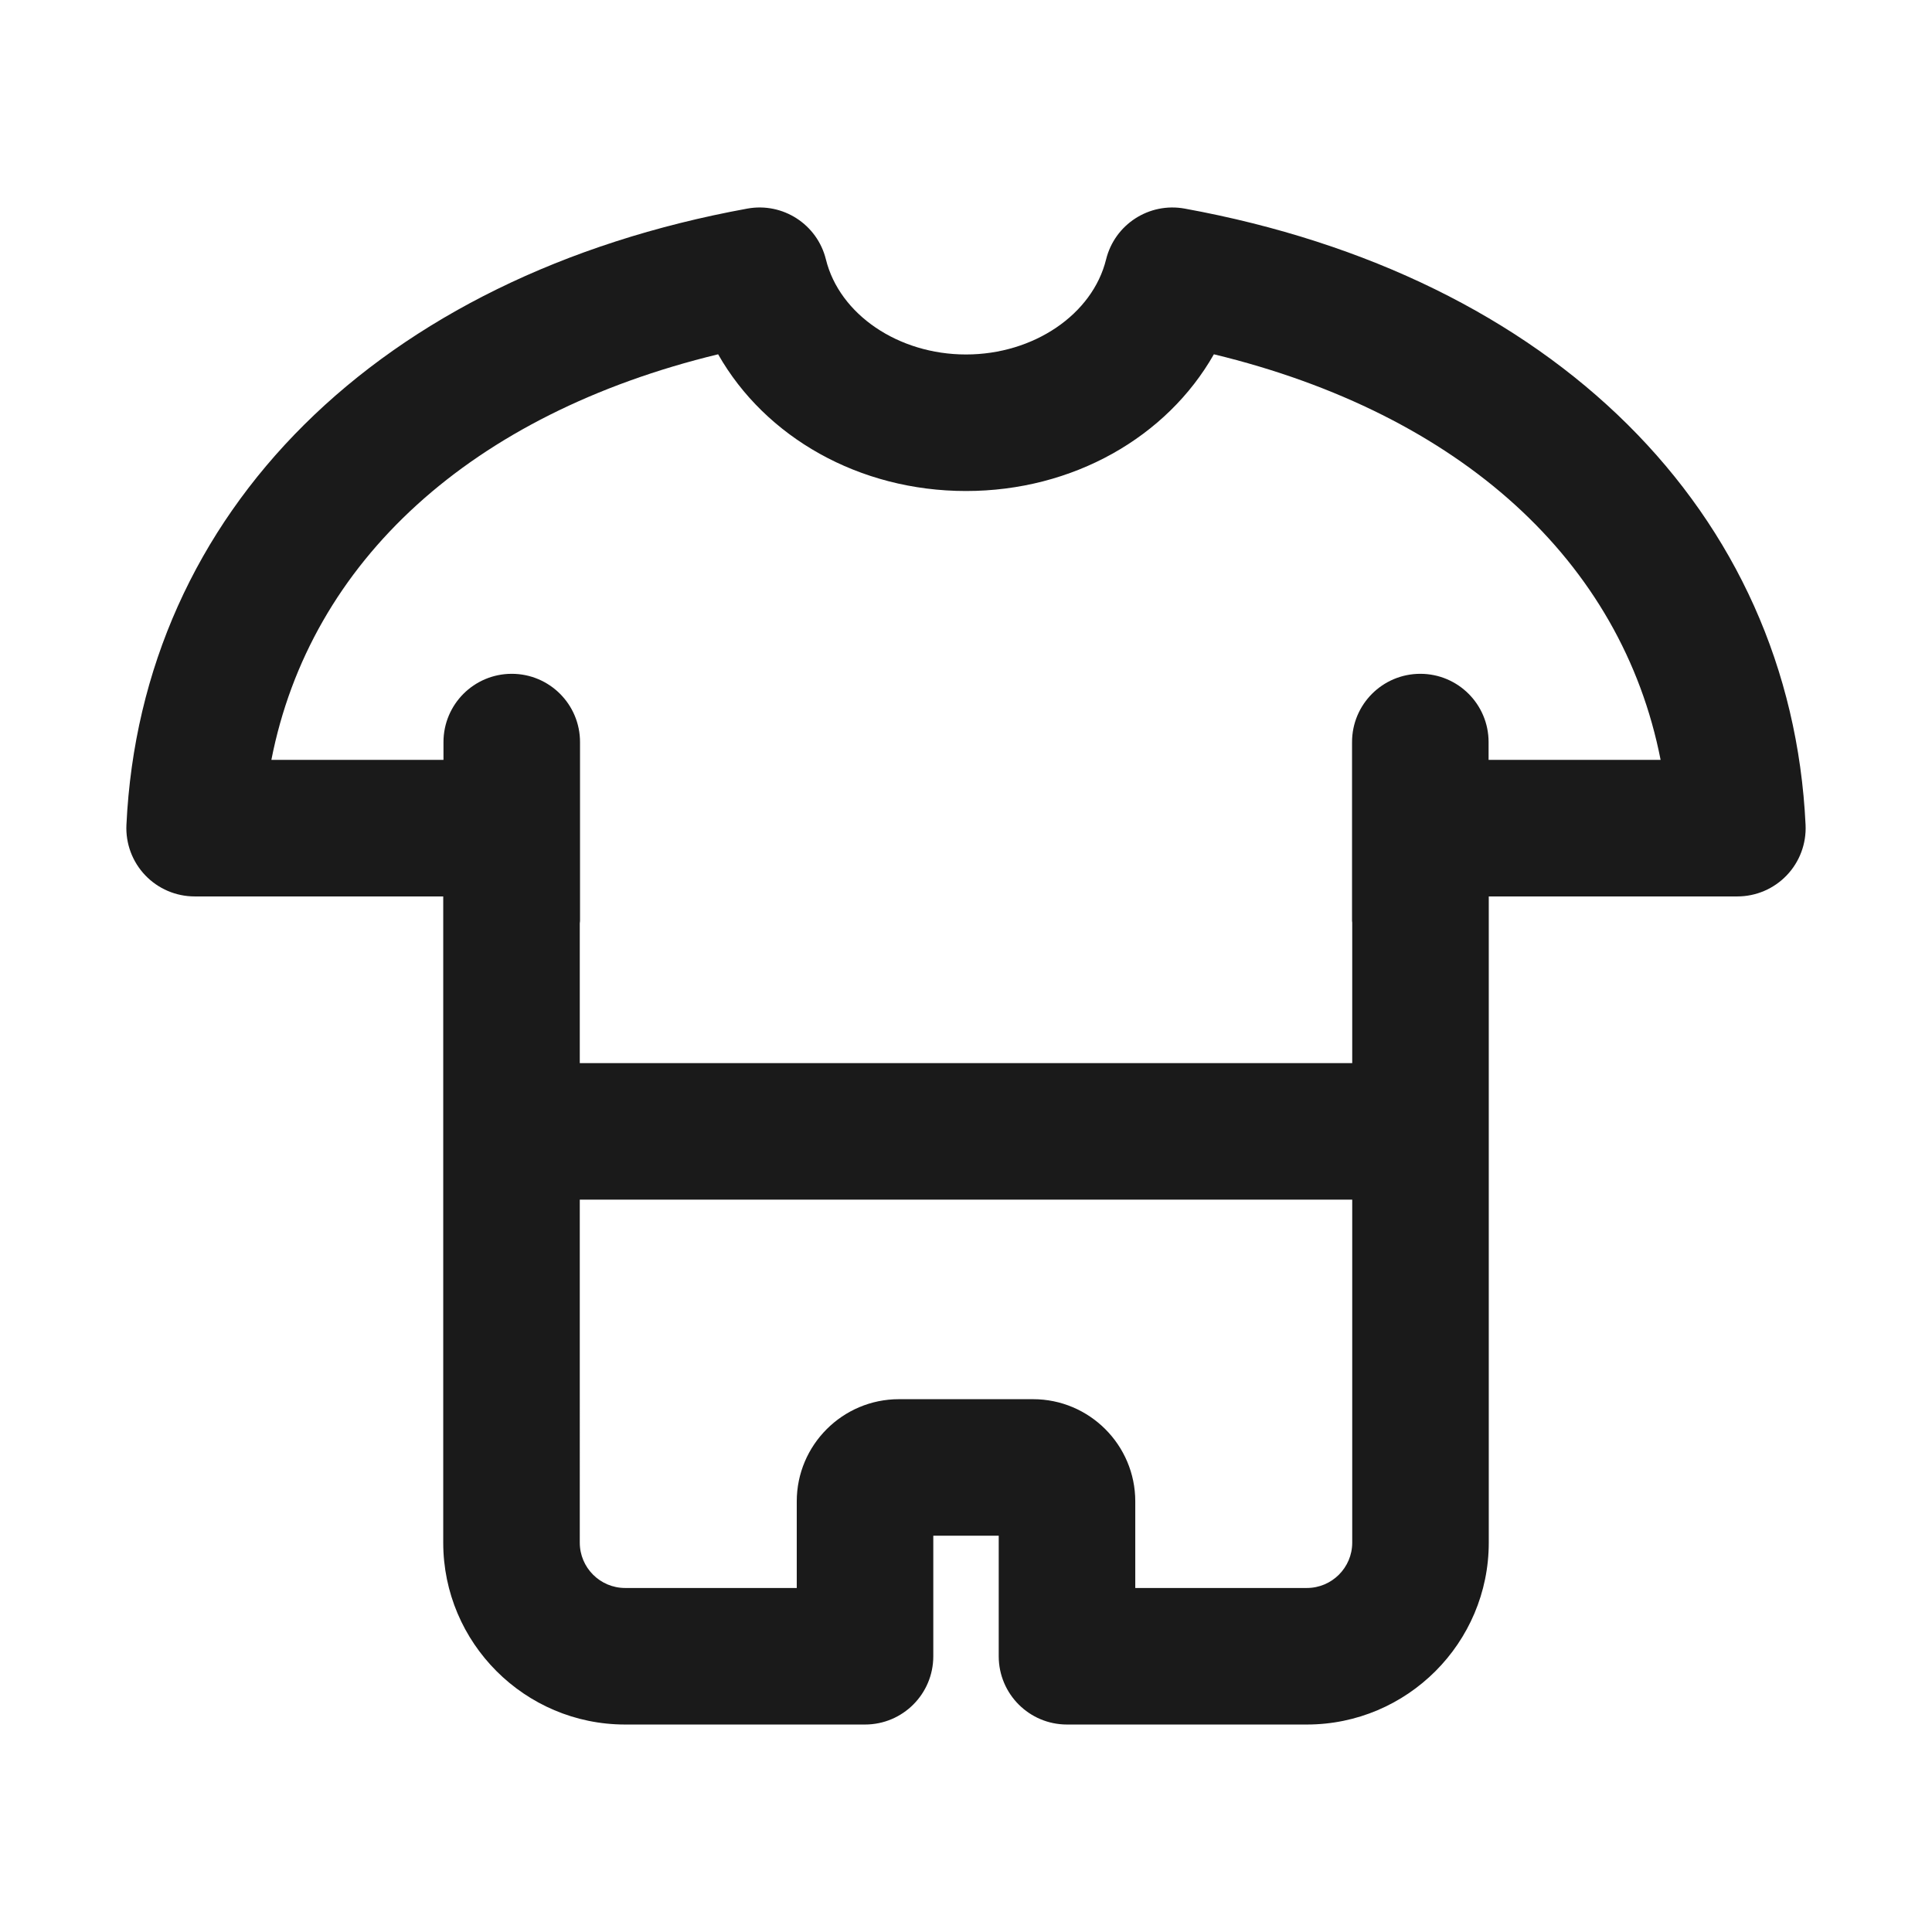
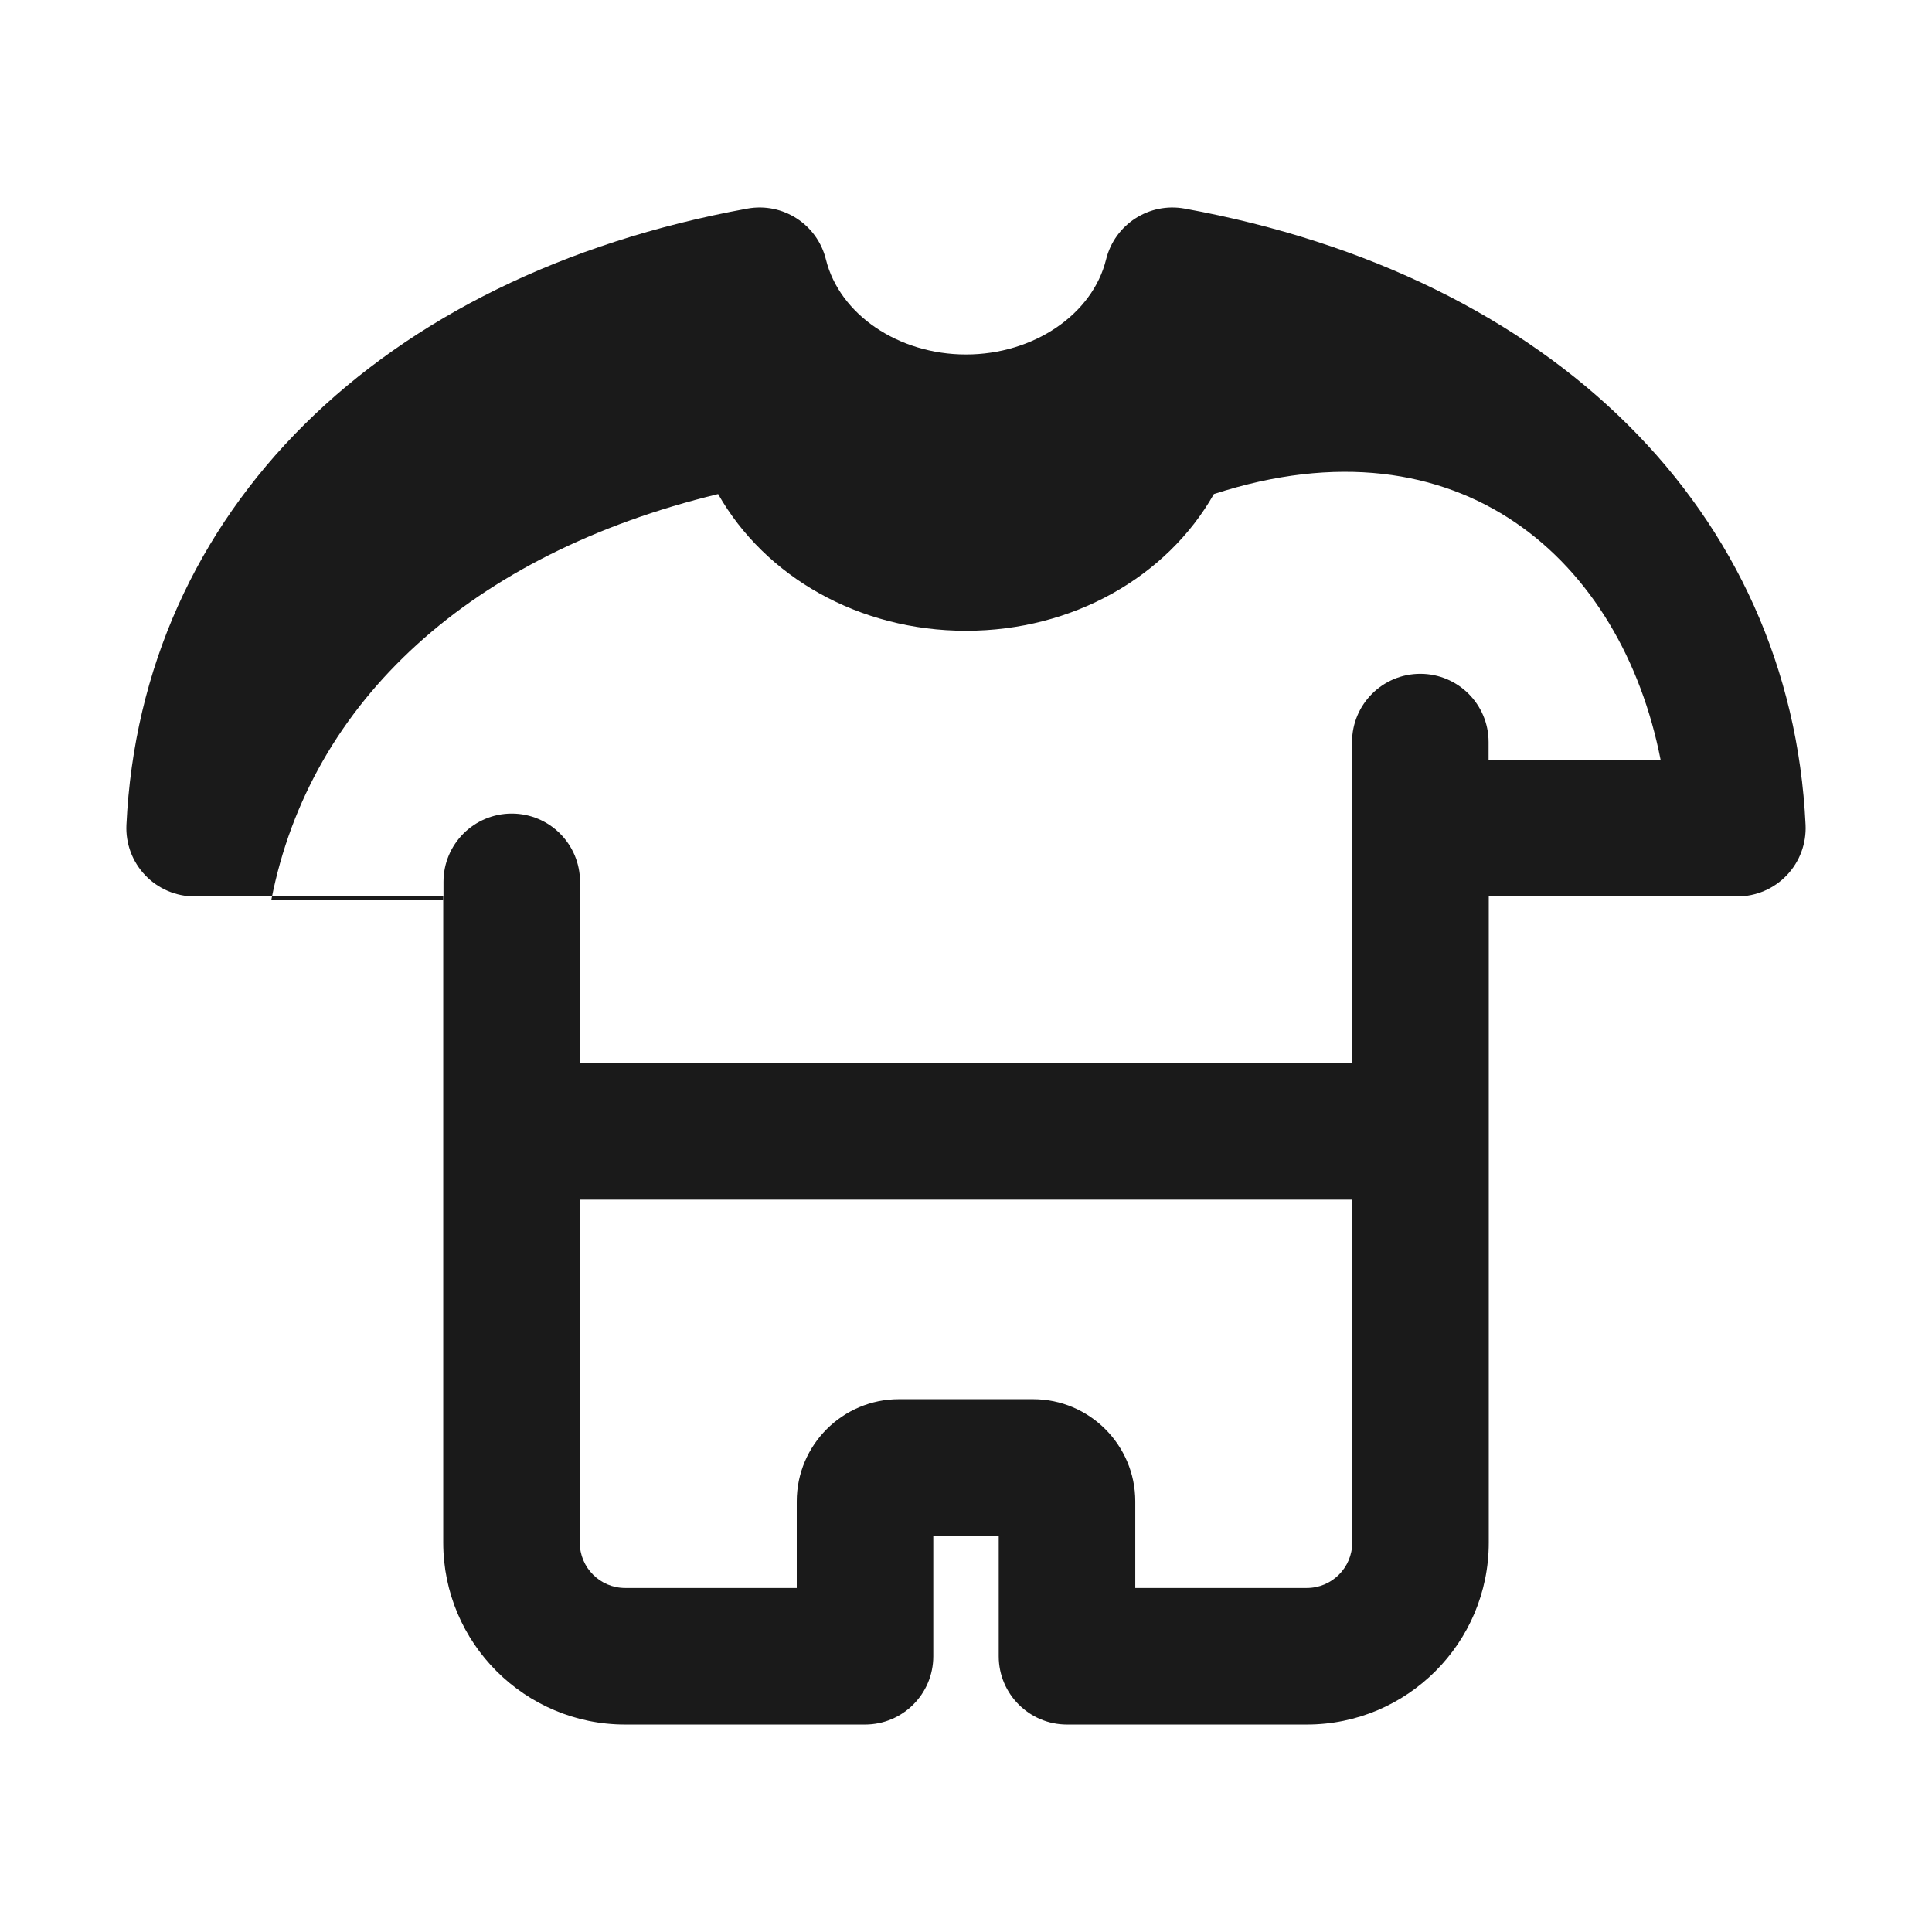
<svg xmlns="http://www.w3.org/2000/svg" t="1751891005413" class="icon" viewBox="0 0 1024 1024" version="1.1" p-id="14230" width="128" height="128">
-   <path d="M627.878 110.557c-18.835-3.416-37.046 8.375-41.628 26.94-7.197 29.189-38.424 50.38-74.256 50.38-35.821 0-67.048-21.191-74.245-50.38-4.582-18.576-22.804-30.367-41.628-26.94C200.95 146.142 74.842 271.309 67.008 437.232c-0.459 9.883 3.133 19.53 9.965 26.68 6.832 7.162 16.291 11.213 26.185 11.213l131.763 0 0 342.507c0 53.16 43.242 96.402 96.402 96.402l127.157 0c19.989 0 36.186-16.197 36.186-36.186l0-63.879 34.678 0 0 63.879c0 19.989 16.197 36.186 36.186 36.186l127.134 0c53.16 0 96.414-43.242 96.414-96.402L789.078 475.126l131.763 0c9.894 0 19.354-4.052 26.185-11.213 6.832-7.15 10.424-16.798 9.965-26.68C949.146 271.309 823.038 146.131 627.878 110.557zM692.665 841.662l-90.947 0 0-45.903c0-29.86-24.3-54.162-54.162-54.162l-71.112 0c-29.86 0-54.149 24.3-54.149 54.162l0 45.903-90.971 0c-13.252 0-24.029-10.778-24.029-24.029L307.295 635.843l409.413 0 0 181.789C716.706 830.884 705.917 841.662 692.665 841.662zM788.983 402.754l0-9.435c0-19.989-16.197-36.186-36.186-36.186s-36.186 16.197-36.186 36.186l0 94.788c0 0.32 0.086 0.617 0.094 0.935l0 74.428L307.294 563.47l0-74.078c0.015-0.437 0.13-0.845 0.13-1.286l0-94.788c0-19.989-16.197-36.186-36.186-36.186s-36.186 16.197-36.186 36.186l0 9.435-91.219 0c20.626-105.413 106.084-183.332 236.787-214.972 24.948 43.925 74.751 72.466 131.374 72.466 56.635 0 106.437-28.541 131.386-72.466C774.071 219.421 859.53 297.341 880.156 402.754L788.983 402.754z" fill="#1A1A1A" p-id="14231" />
+   <path d="M627.878 110.557c-18.835-3.416-37.046 8.375-41.628 26.94-7.197 29.189-38.424 50.38-74.256 50.38-35.821 0-67.048-21.191-74.245-50.38-4.582-18.576-22.804-30.367-41.628-26.94C200.95 146.142 74.842 271.309 67.008 437.232c-0.459 9.883 3.133 19.53 9.965 26.68 6.832 7.162 16.291 11.213 26.185 11.213l131.763 0 0 342.507c0 53.16 43.242 96.402 96.402 96.402l127.157 0c19.989 0 36.186-16.197 36.186-36.186l0-63.879 34.678 0 0 63.879c0 19.989 16.197 36.186 36.186 36.186l127.134 0c53.16 0 96.414-43.242 96.414-96.402L789.078 475.126l131.763 0c9.894 0 19.354-4.052 26.185-11.213 6.832-7.15 10.424-16.798 9.965-26.68C949.146 271.309 823.038 146.131 627.878 110.557zM692.665 841.662l-90.947 0 0-45.903c0-29.86-24.3-54.162-54.162-54.162l-71.112 0c-29.86 0-54.149 24.3-54.149 54.162l0 45.903-90.971 0c-13.252 0-24.029-10.778-24.029-24.029L307.295 635.843l409.413 0 0 181.789C716.706 830.884 705.917 841.662 692.665 841.662zM788.983 402.754l0-9.435c0-19.989-16.197-36.186-36.186-36.186s-36.186 16.197-36.186 36.186l0 94.788c0 0.32 0.086 0.617 0.094 0.935l0 74.428L307.294 563.47c0.015-0.437 0.13-0.845 0.13-1.286l0-94.788c0-19.989-16.197-36.186-36.186-36.186s-36.186 16.197-36.186 36.186l0 9.435-91.219 0c20.626-105.413 106.084-183.332 236.787-214.972 24.948 43.925 74.751 72.466 131.374 72.466 56.635 0 106.437-28.541 131.386-72.466C774.071 219.421 859.53 297.341 880.156 402.754L788.983 402.754z" fill="#1A1A1A" p-id="14231" />
</svg>